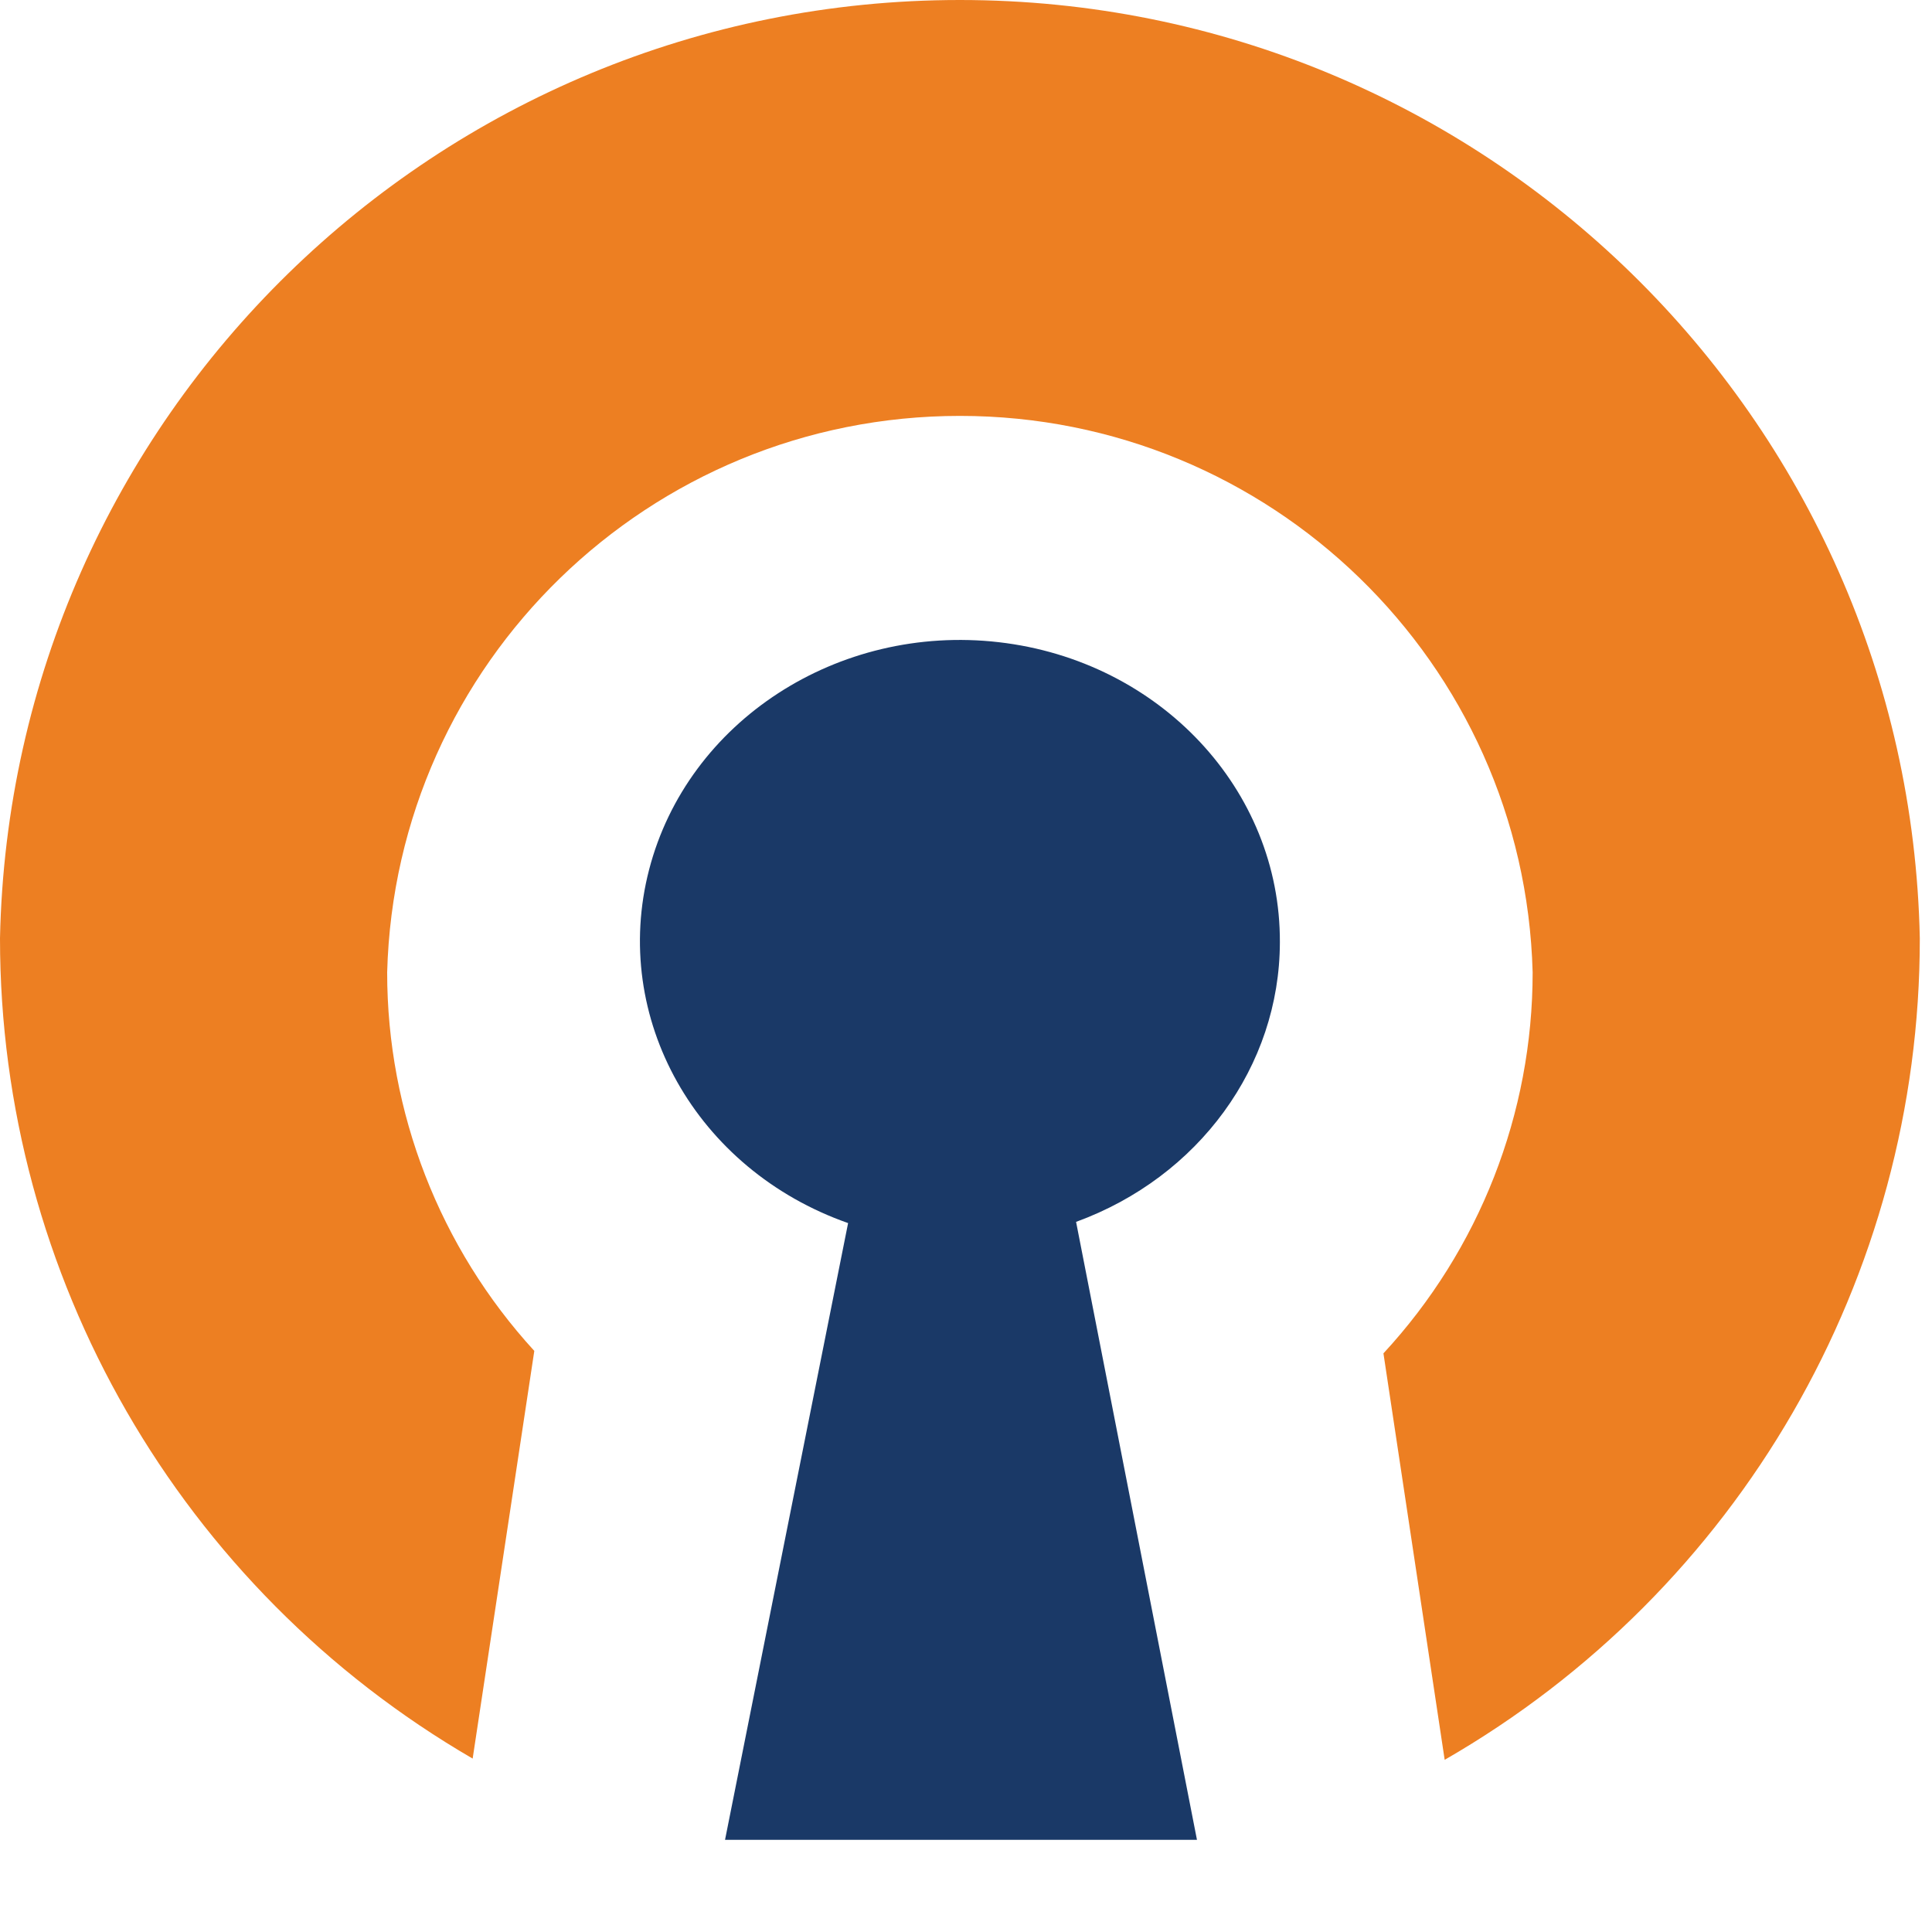
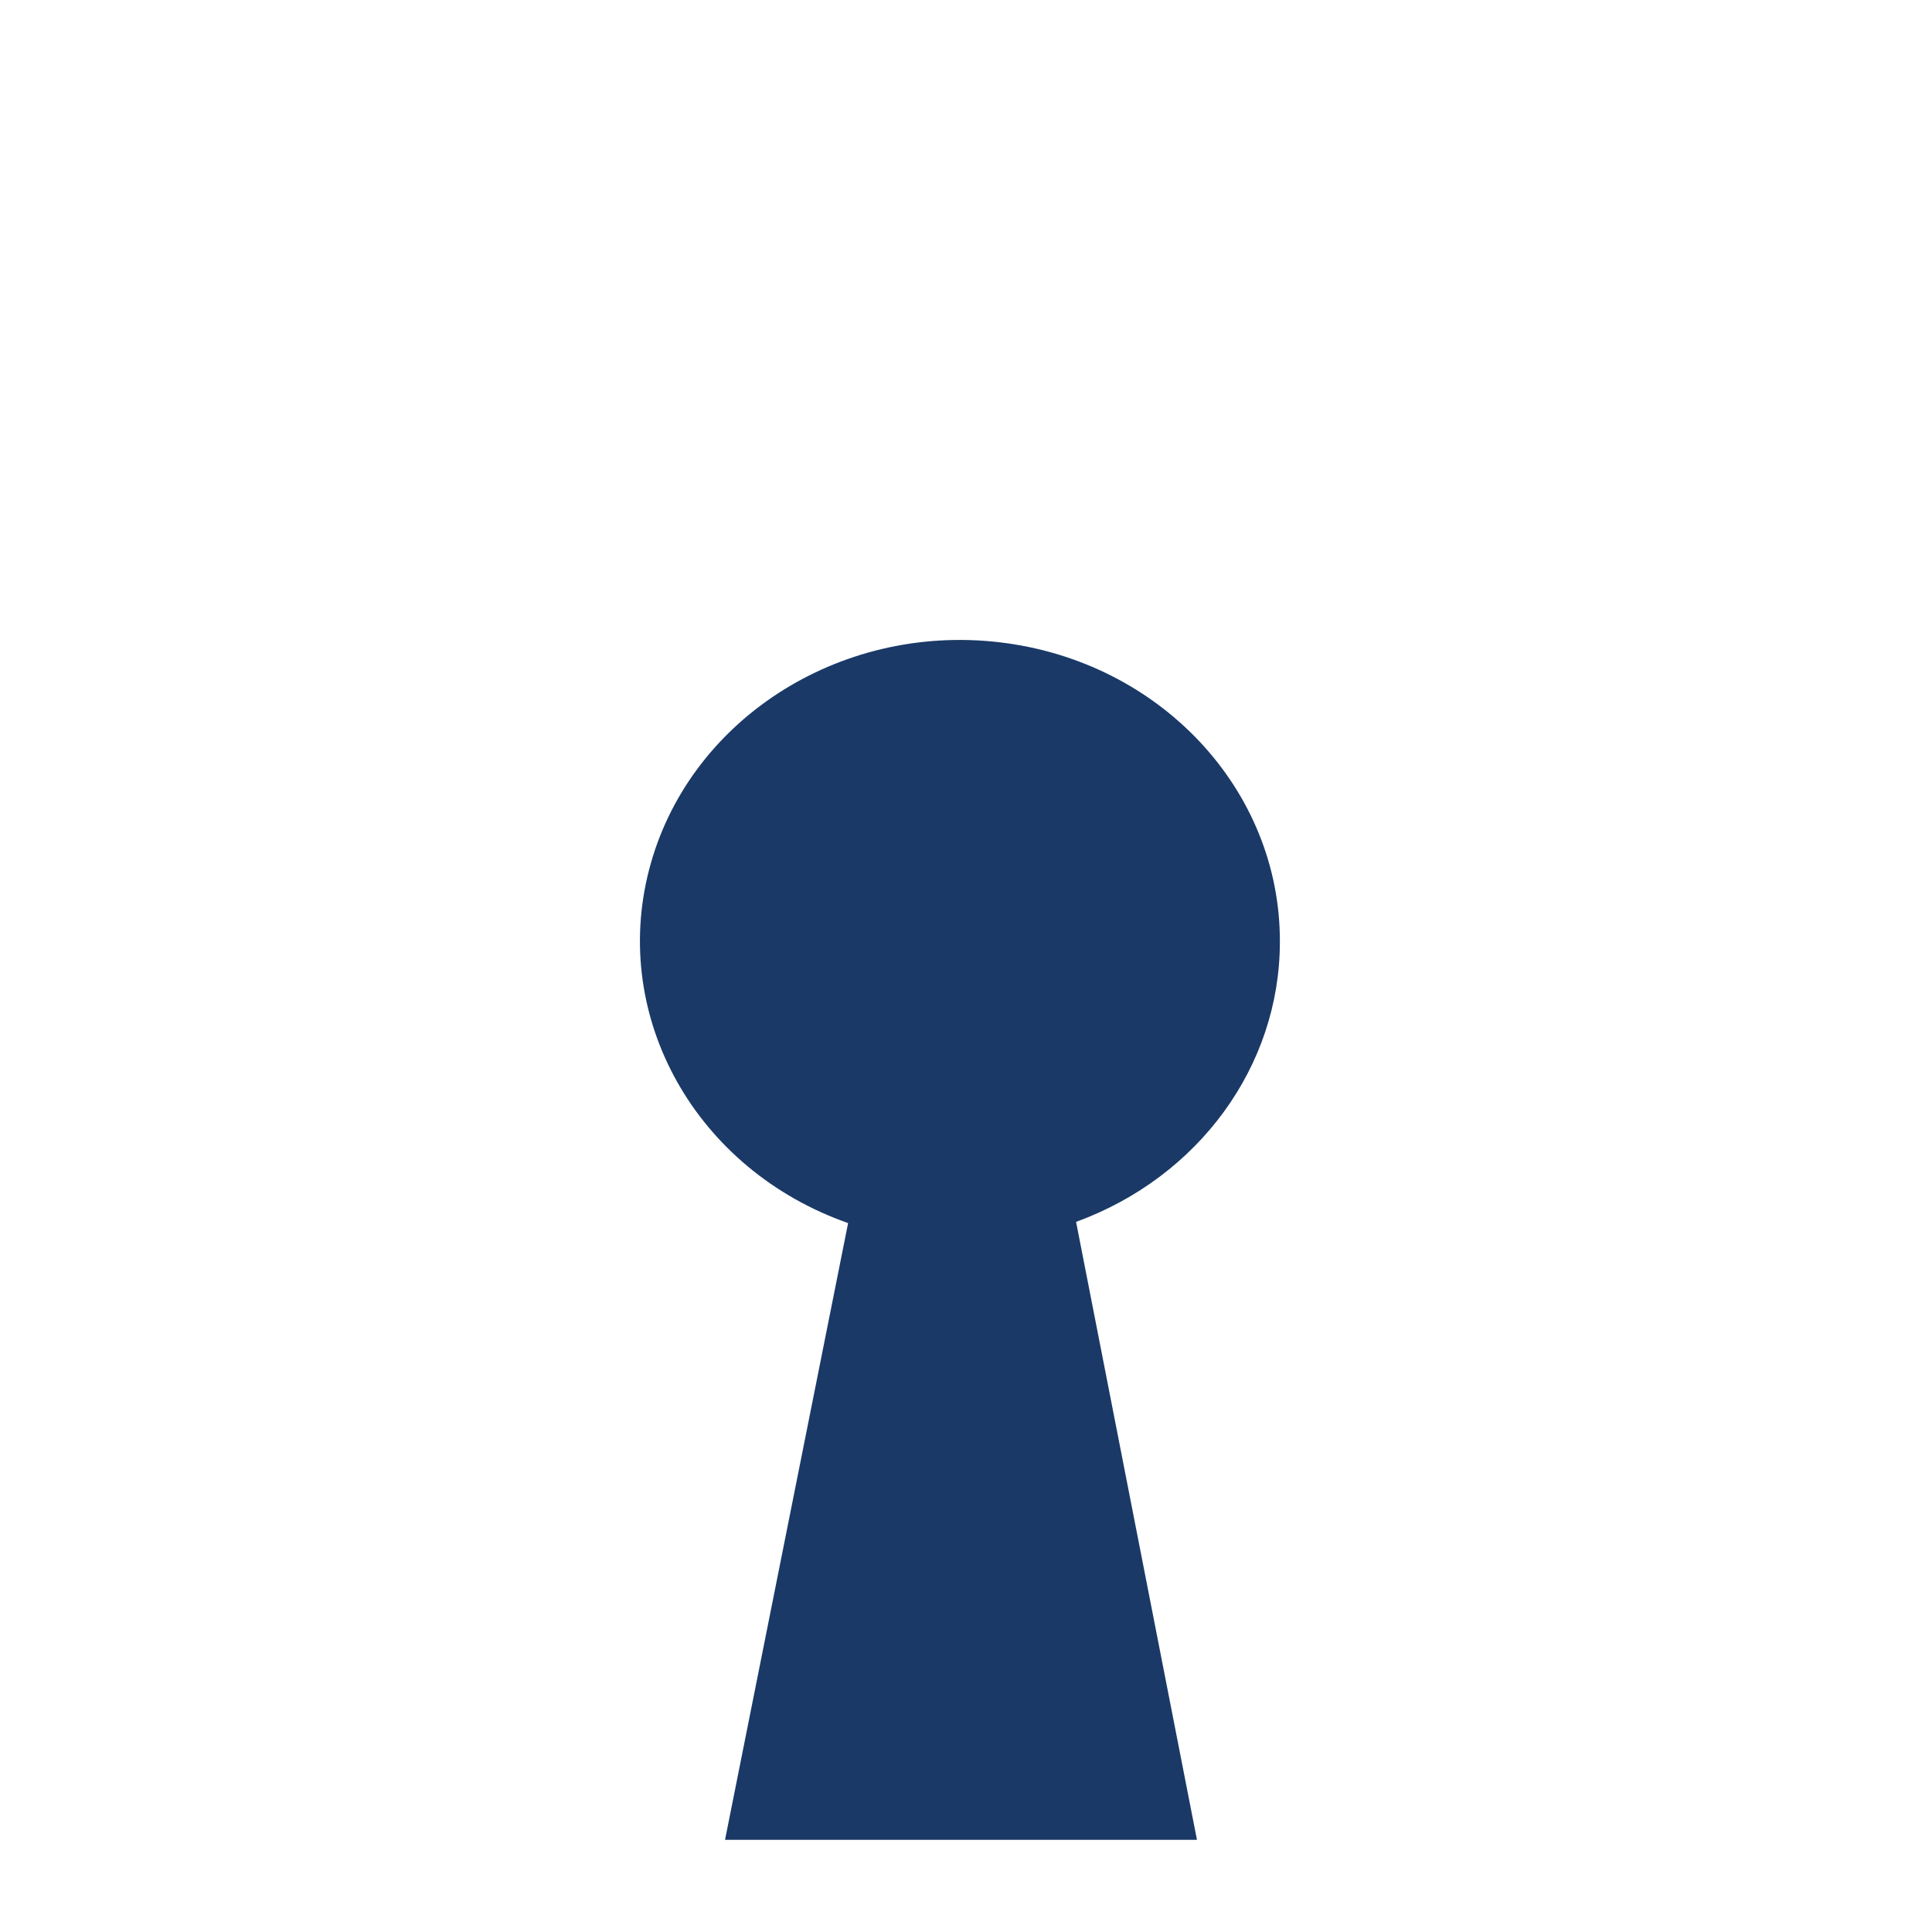
<svg xmlns="http://www.w3.org/2000/svg" width="119" height="119" viewBox="0 0 119 119" fill="none">
  <path d="M78.833 58.043C78.876 48.643 71.439 40.699 61.523 39.556C51.608 38.412 42.352 44.43 39.982 53.562C37.612 62.693 42.878 72.049 52.238 75.335L44.658 113.322H73.726L66.28 75.26C73.836 72.504 78.821 65.668 78.833 58.043Z" fill="#1A3967" />
-   <path d="M118.249 57.793C117.583 25.683 91.308 0 59.125 0C26.941 0 0.666 25.683 3.09067e-08 57.793C-0.001 78.606 11.088 97.85 29.113 108.319L32.91 83.208C27.078 76.837 23.845 68.519 23.847 59.89C24.359 40.815 40.003 25.617 59.125 25.617C78.246 25.617 93.89 40.815 94.402 59.89C94.405 68.588 91.124 76.968 85.212 83.359L88.984 108.395C107.107 97.966 118.266 78.67 118.249 57.793Z" fill="#ED7F22" />
</svg>